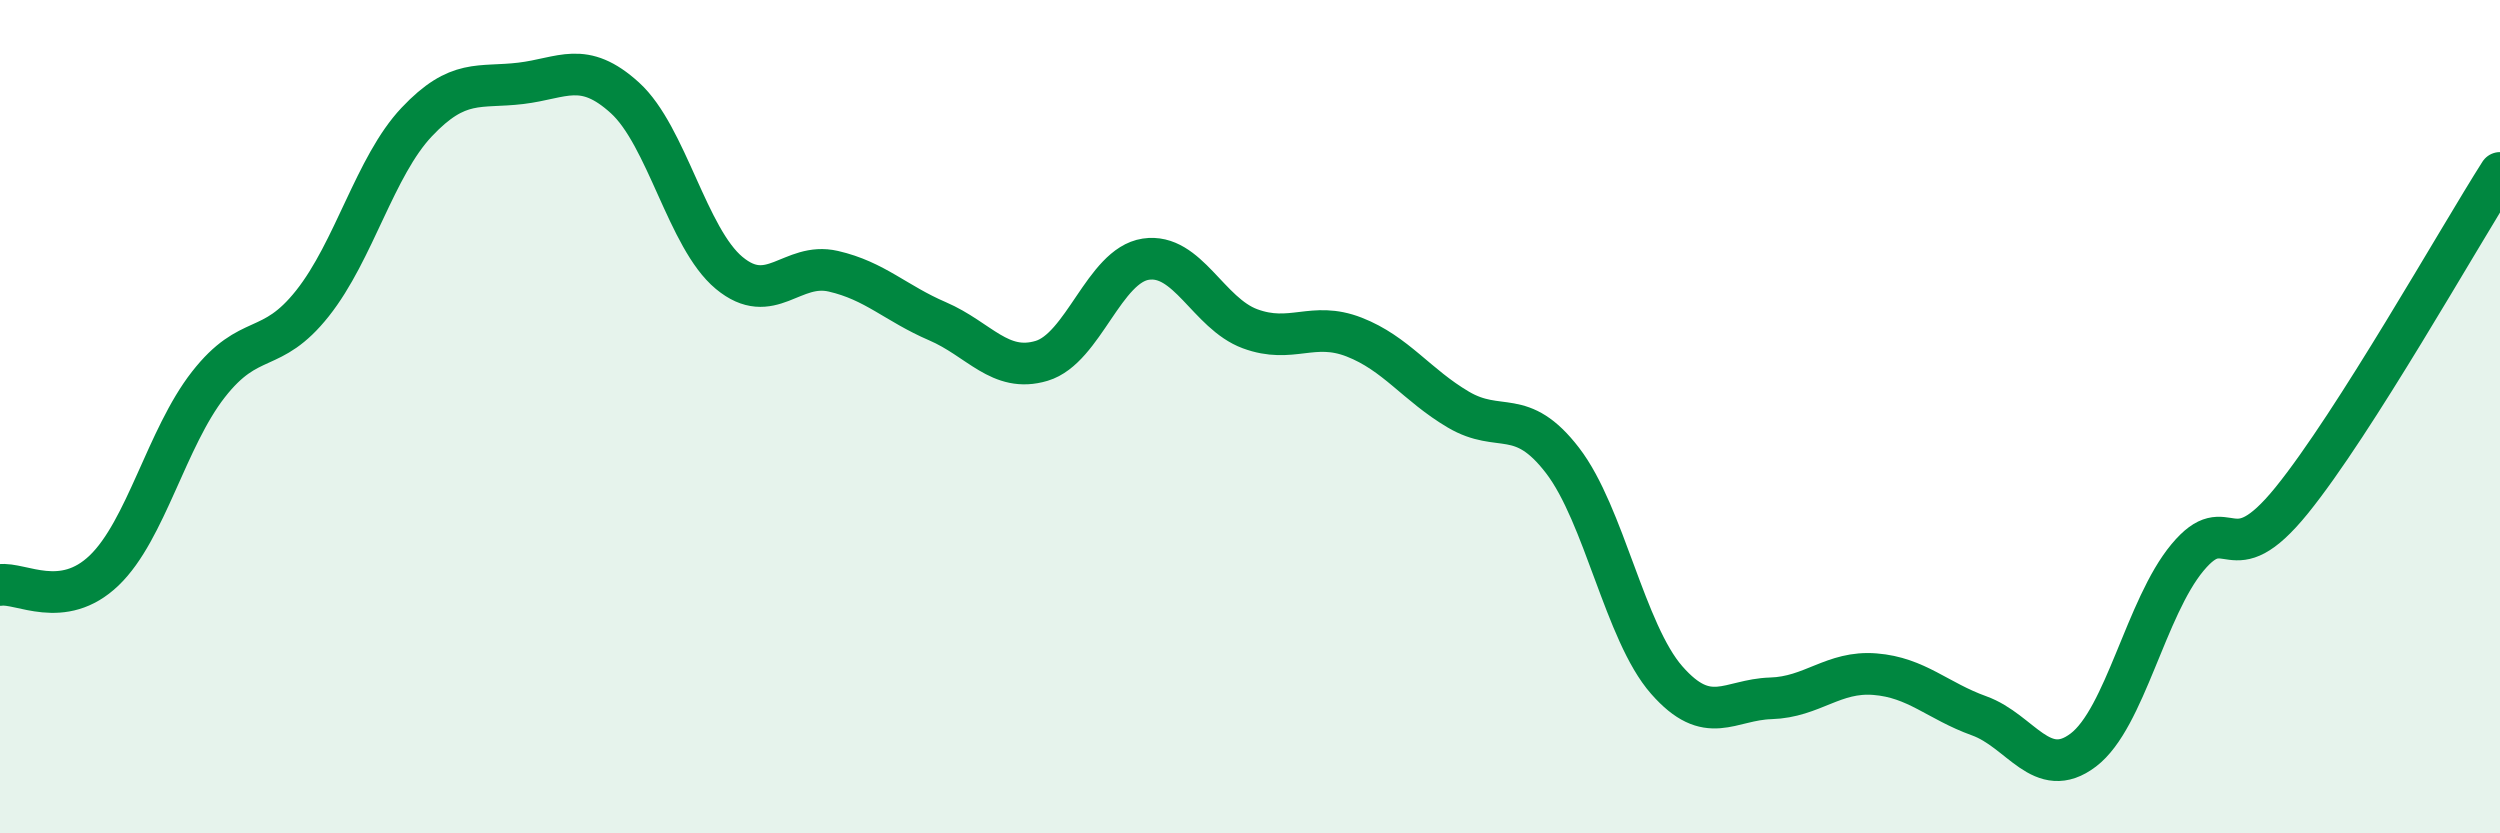
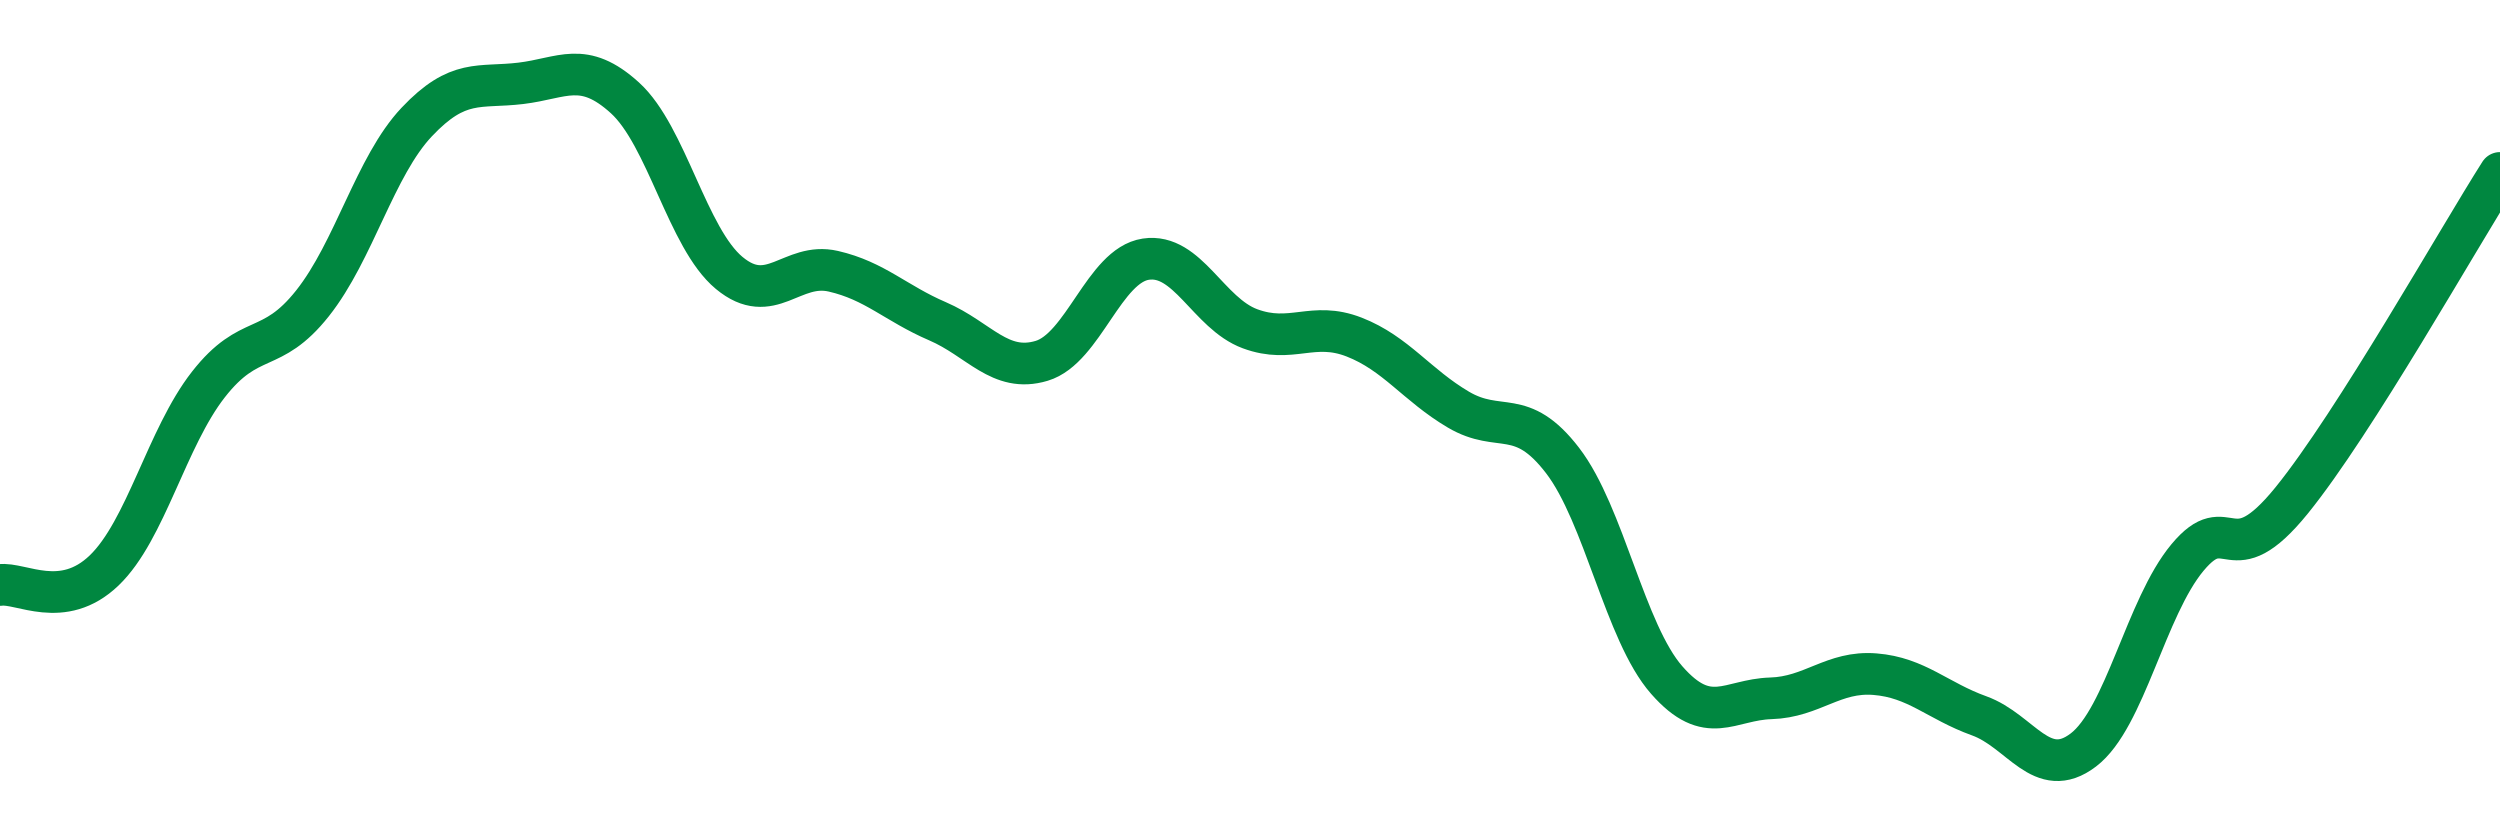
<svg xmlns="http://www.w3.org/2000/svg" width="60" height="20" viewBox="0 0 60 20">
-   <path d="M 0,14.04 C 0.5,13.97 1.5,14.65 2.5,13.69 C 3.5,12.73 4,10.51 5,9.23 C 6,7.95 6.5,8.54 7.5,7.28 C 8.5,6.02 9,3.99 10,2.93 C 11,1.87 11.5,2.12 12.5,2 C 13.5,1.88 14,1.44 15,2.35 C 16,3.26 16.5,5.72 17.5,6.55 C 18.5,7.38 19,6.28 20,6.51 C 21,6.74 21.5,7.28 22.5,7.71 C 23.5,8.14 24,8.96 25,8.66 C 26,8.36 26.5,6.37 27.5,6.22 C 28.5,6.07 29,7.52 30,7.89 C 31,8.26 31.5,7.7 32.5,8.09 C 33.5,8.48 34,9.24 35,9.83 C 36,10.42 36.5,9.75 37.5,11.05 C 38.5,12.35 39,15.18 40,16.32 C 41,17.46 41.5,16.79 42.5,16.76 C 43.5,16.73 44,16.1 45,16.18 C 46,16.26 46.5,16.82 47.5,17.18 C 48.5,17.54 49,18.76 50,18 C 51,17.24 51.5,14.58 52.5,13.38 C 53.5,12.18 53.5,13.86 55,12.01 C 56.5,10.16 59,5.72 60,4.15L60 20L0 20Z" fill="#008740" opacity="0.1" stroke-linecap="round" stroke-linejoin="round" />
  <path d="M 0,14.04 C 0.5,13.97 1.5,14.65 2.5,13.69 C 3.5,12.73 4,10.51 5,9.23 C 6,7.95 6.5,8.54 7.5,7.28 C 8.5,6.02 9,3.99 10,2.93 C 11,1.87 11.5,2.12 12.5,2 C 13.5,1.88 14,1.44 15,2.35 C 16,3.26 16.5,5.72 17.5,6.55 C 18.5,7.38 19,6.28 20,6.51 C 21,6.74 21.5,7.28 22.5,7.71 C 23.5,8.14 24,8.96 25,8.66 C 26,8.36 26.5,6.37 27.5,6.22 C 28.5,6.07 29,7.52 30,7.89 C 31,8.26 31.5,7.7 32.5,8.09 C 33.5,8.48 34,9.24 35,9.83 C 36,10.42 36.5,9.75 37.5,11.05 C 38.5,12.35 39,15.18 40,16.32 C 41,17.46 41.5,16.79 42.5,16.76 C 43.5,16.73 44,16.1 45,16.18 C 46,16.26 46.5,16.82 47.5,17.18 C 48.5,17.54 49,18.76 50,18 C 51,17.24 51.5,14.58 52.5,13.38 C 53.5,12.18 53.5,13.86 55,12.01 C 56.5,10.16 59,5.72 60,4.15" stroke="#008740" stroke-width="1" fill="none" stroke-linecap="round" stroke-linejoin="round" />
</svg>